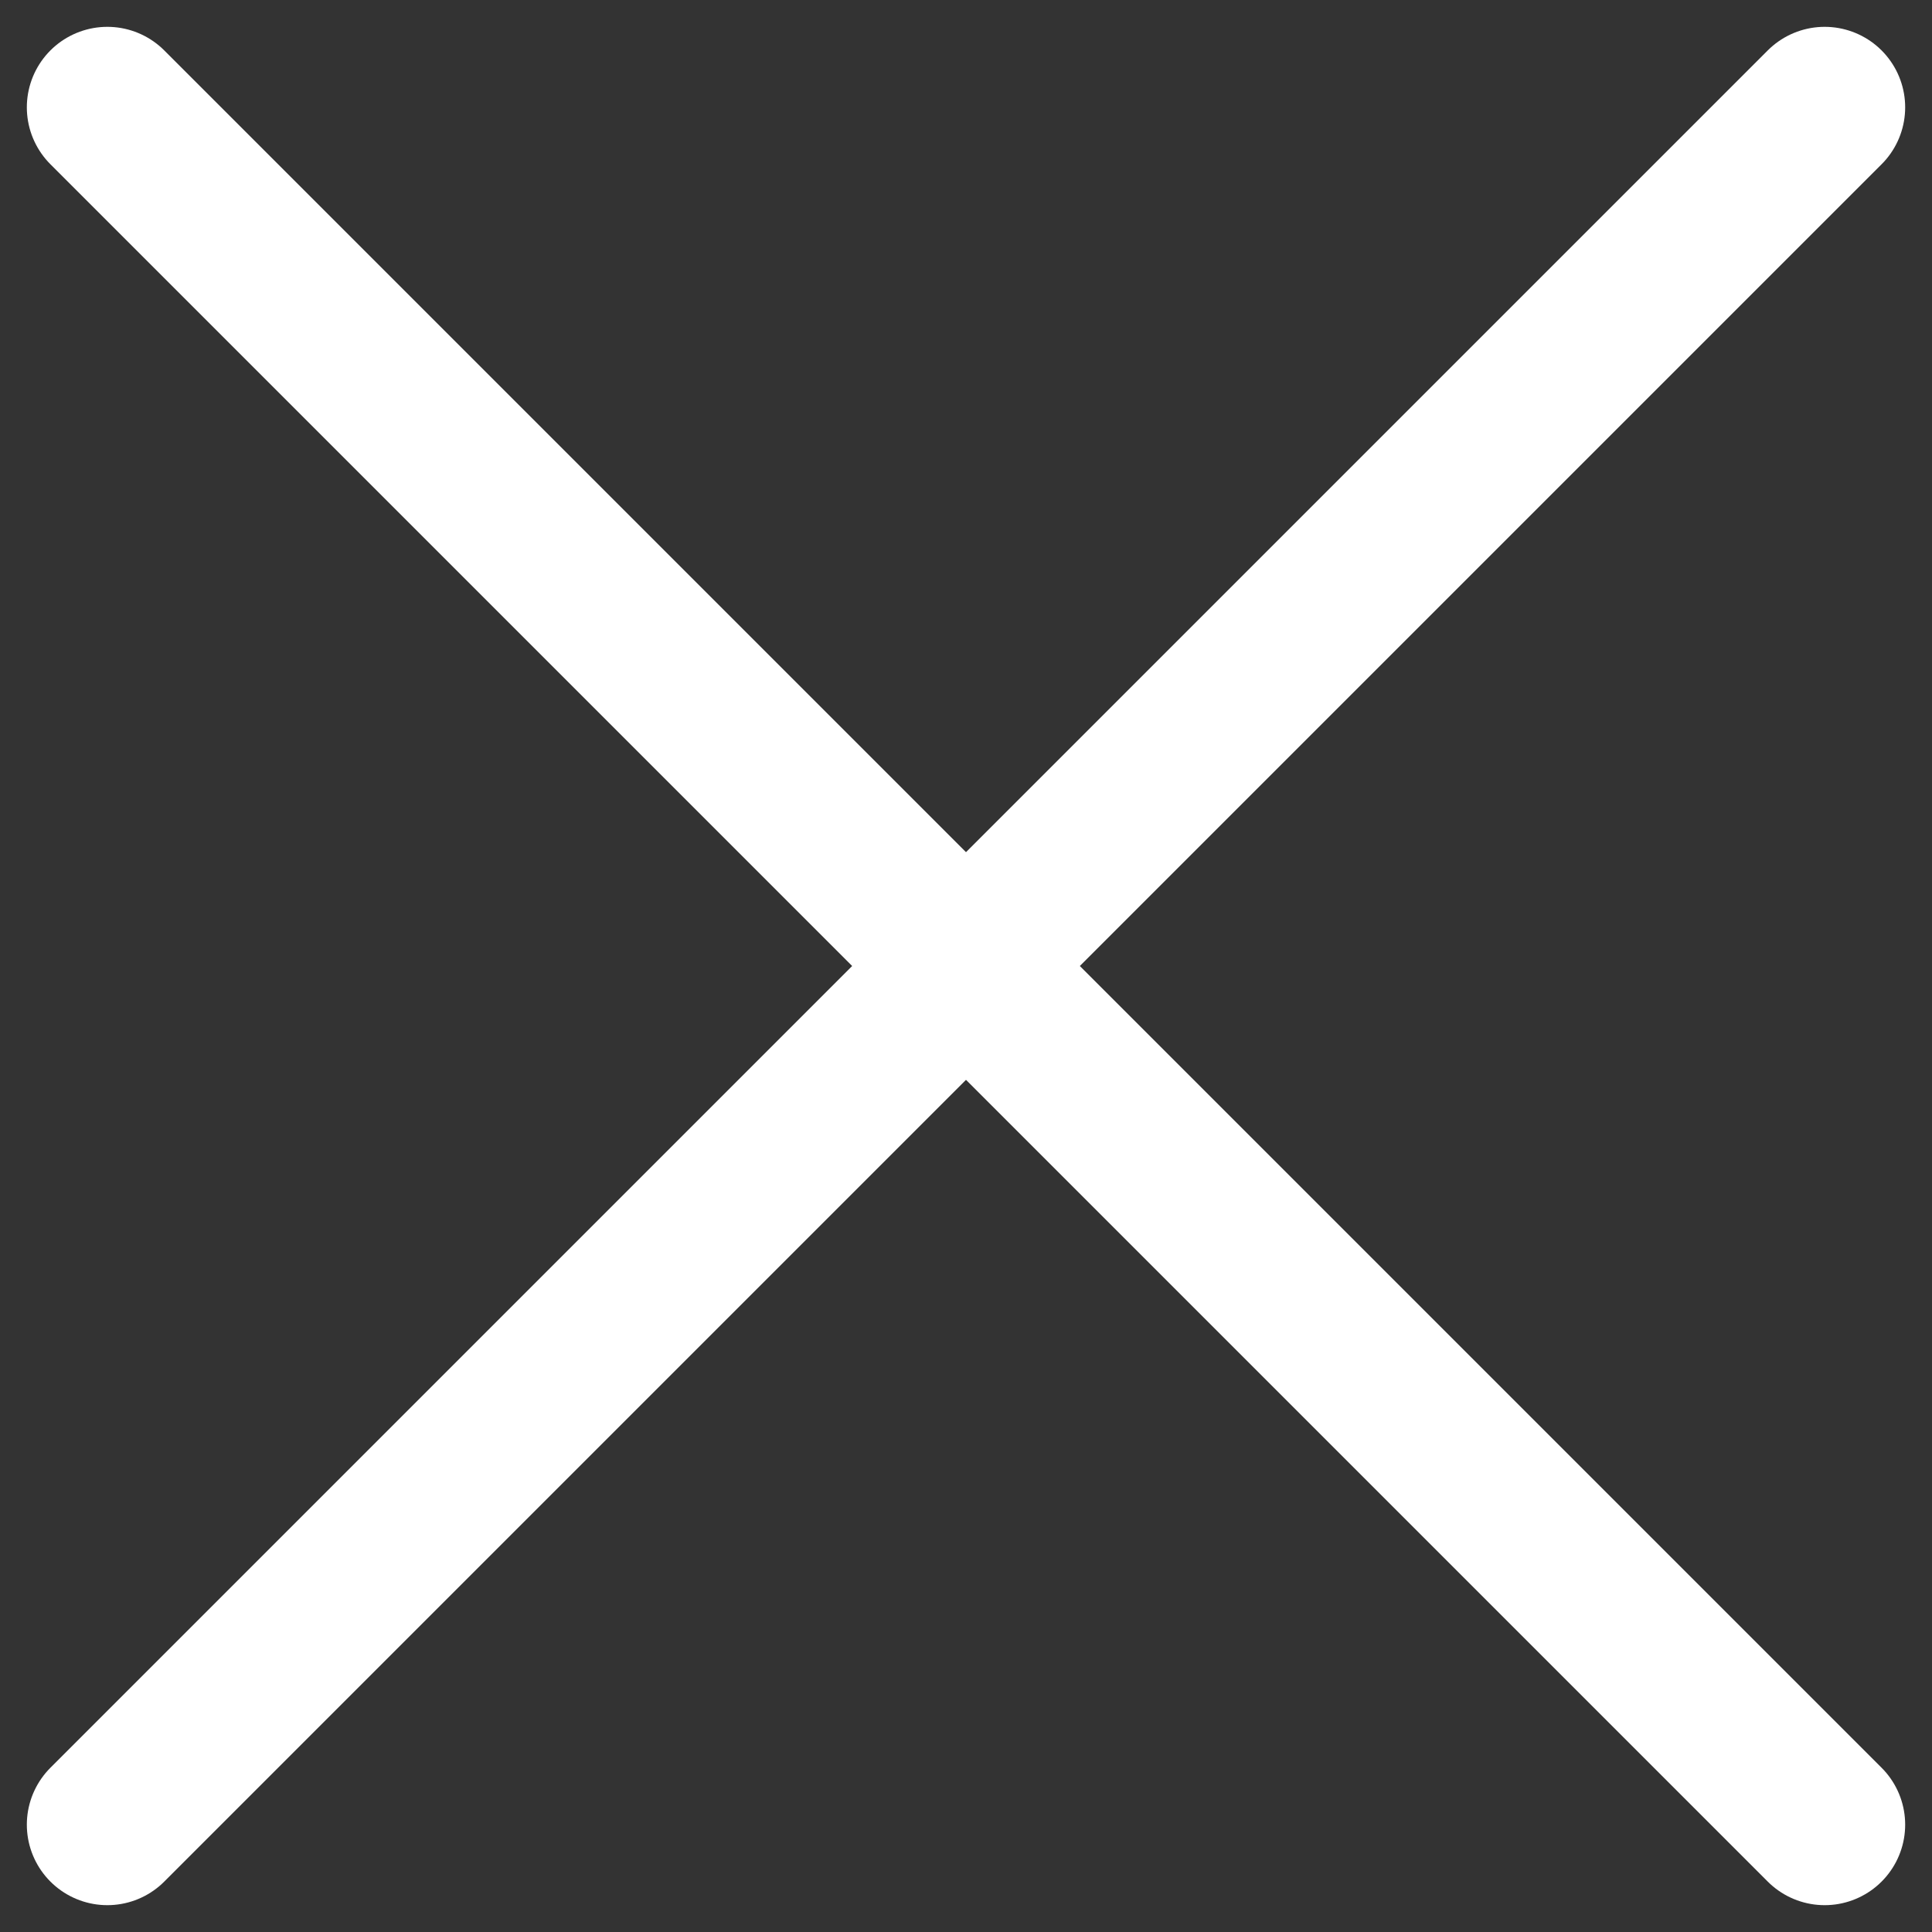
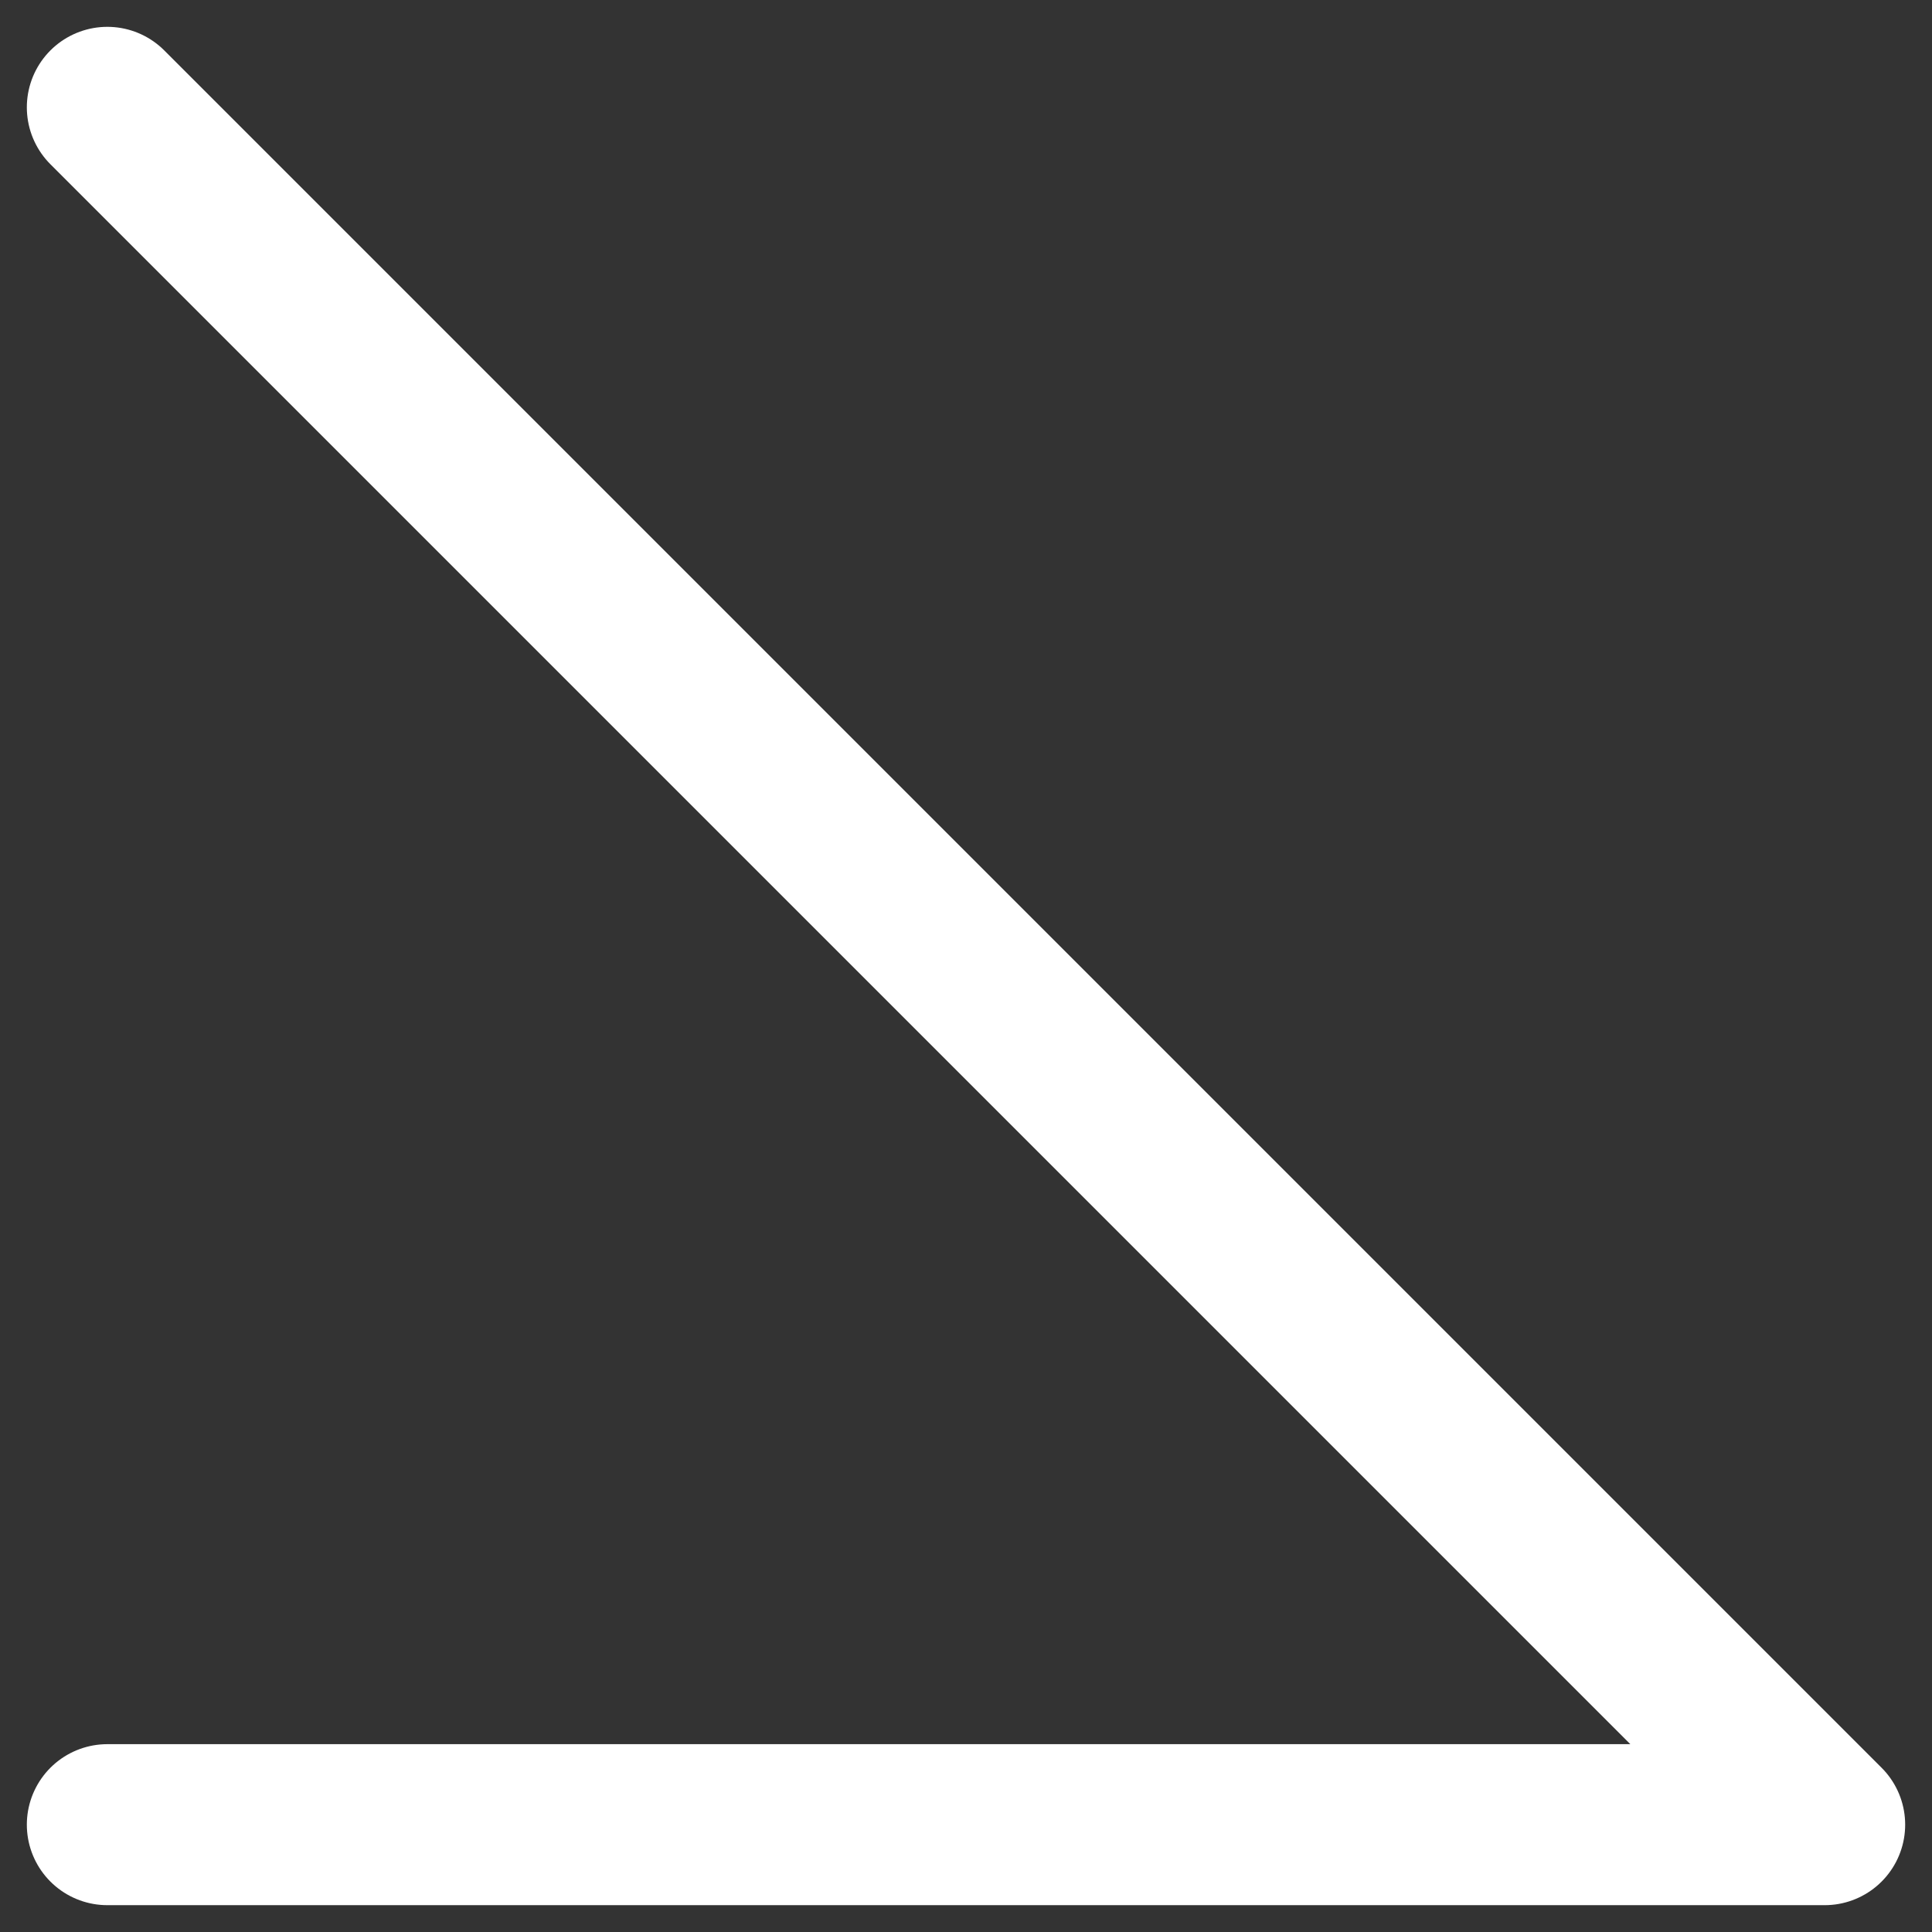
<svg xmlns="http://www.w3.org/2000/svg" width="18" height="18" fill="none">
  <rect width="100%" height="100%" fill="#333333" stroke="none" />
-   <path d="m1 1 16 16m0-16L1 17" stroke="#fff" stroke-width="1.5" stroke-linecap="round" stroke-linejoin="round" />
+   <path d="m1 1 16 16L1 17" stroke="#fff" stroke-width="1.5" stroke-linecap="round" stroke-linejoin="round" />
</svg>